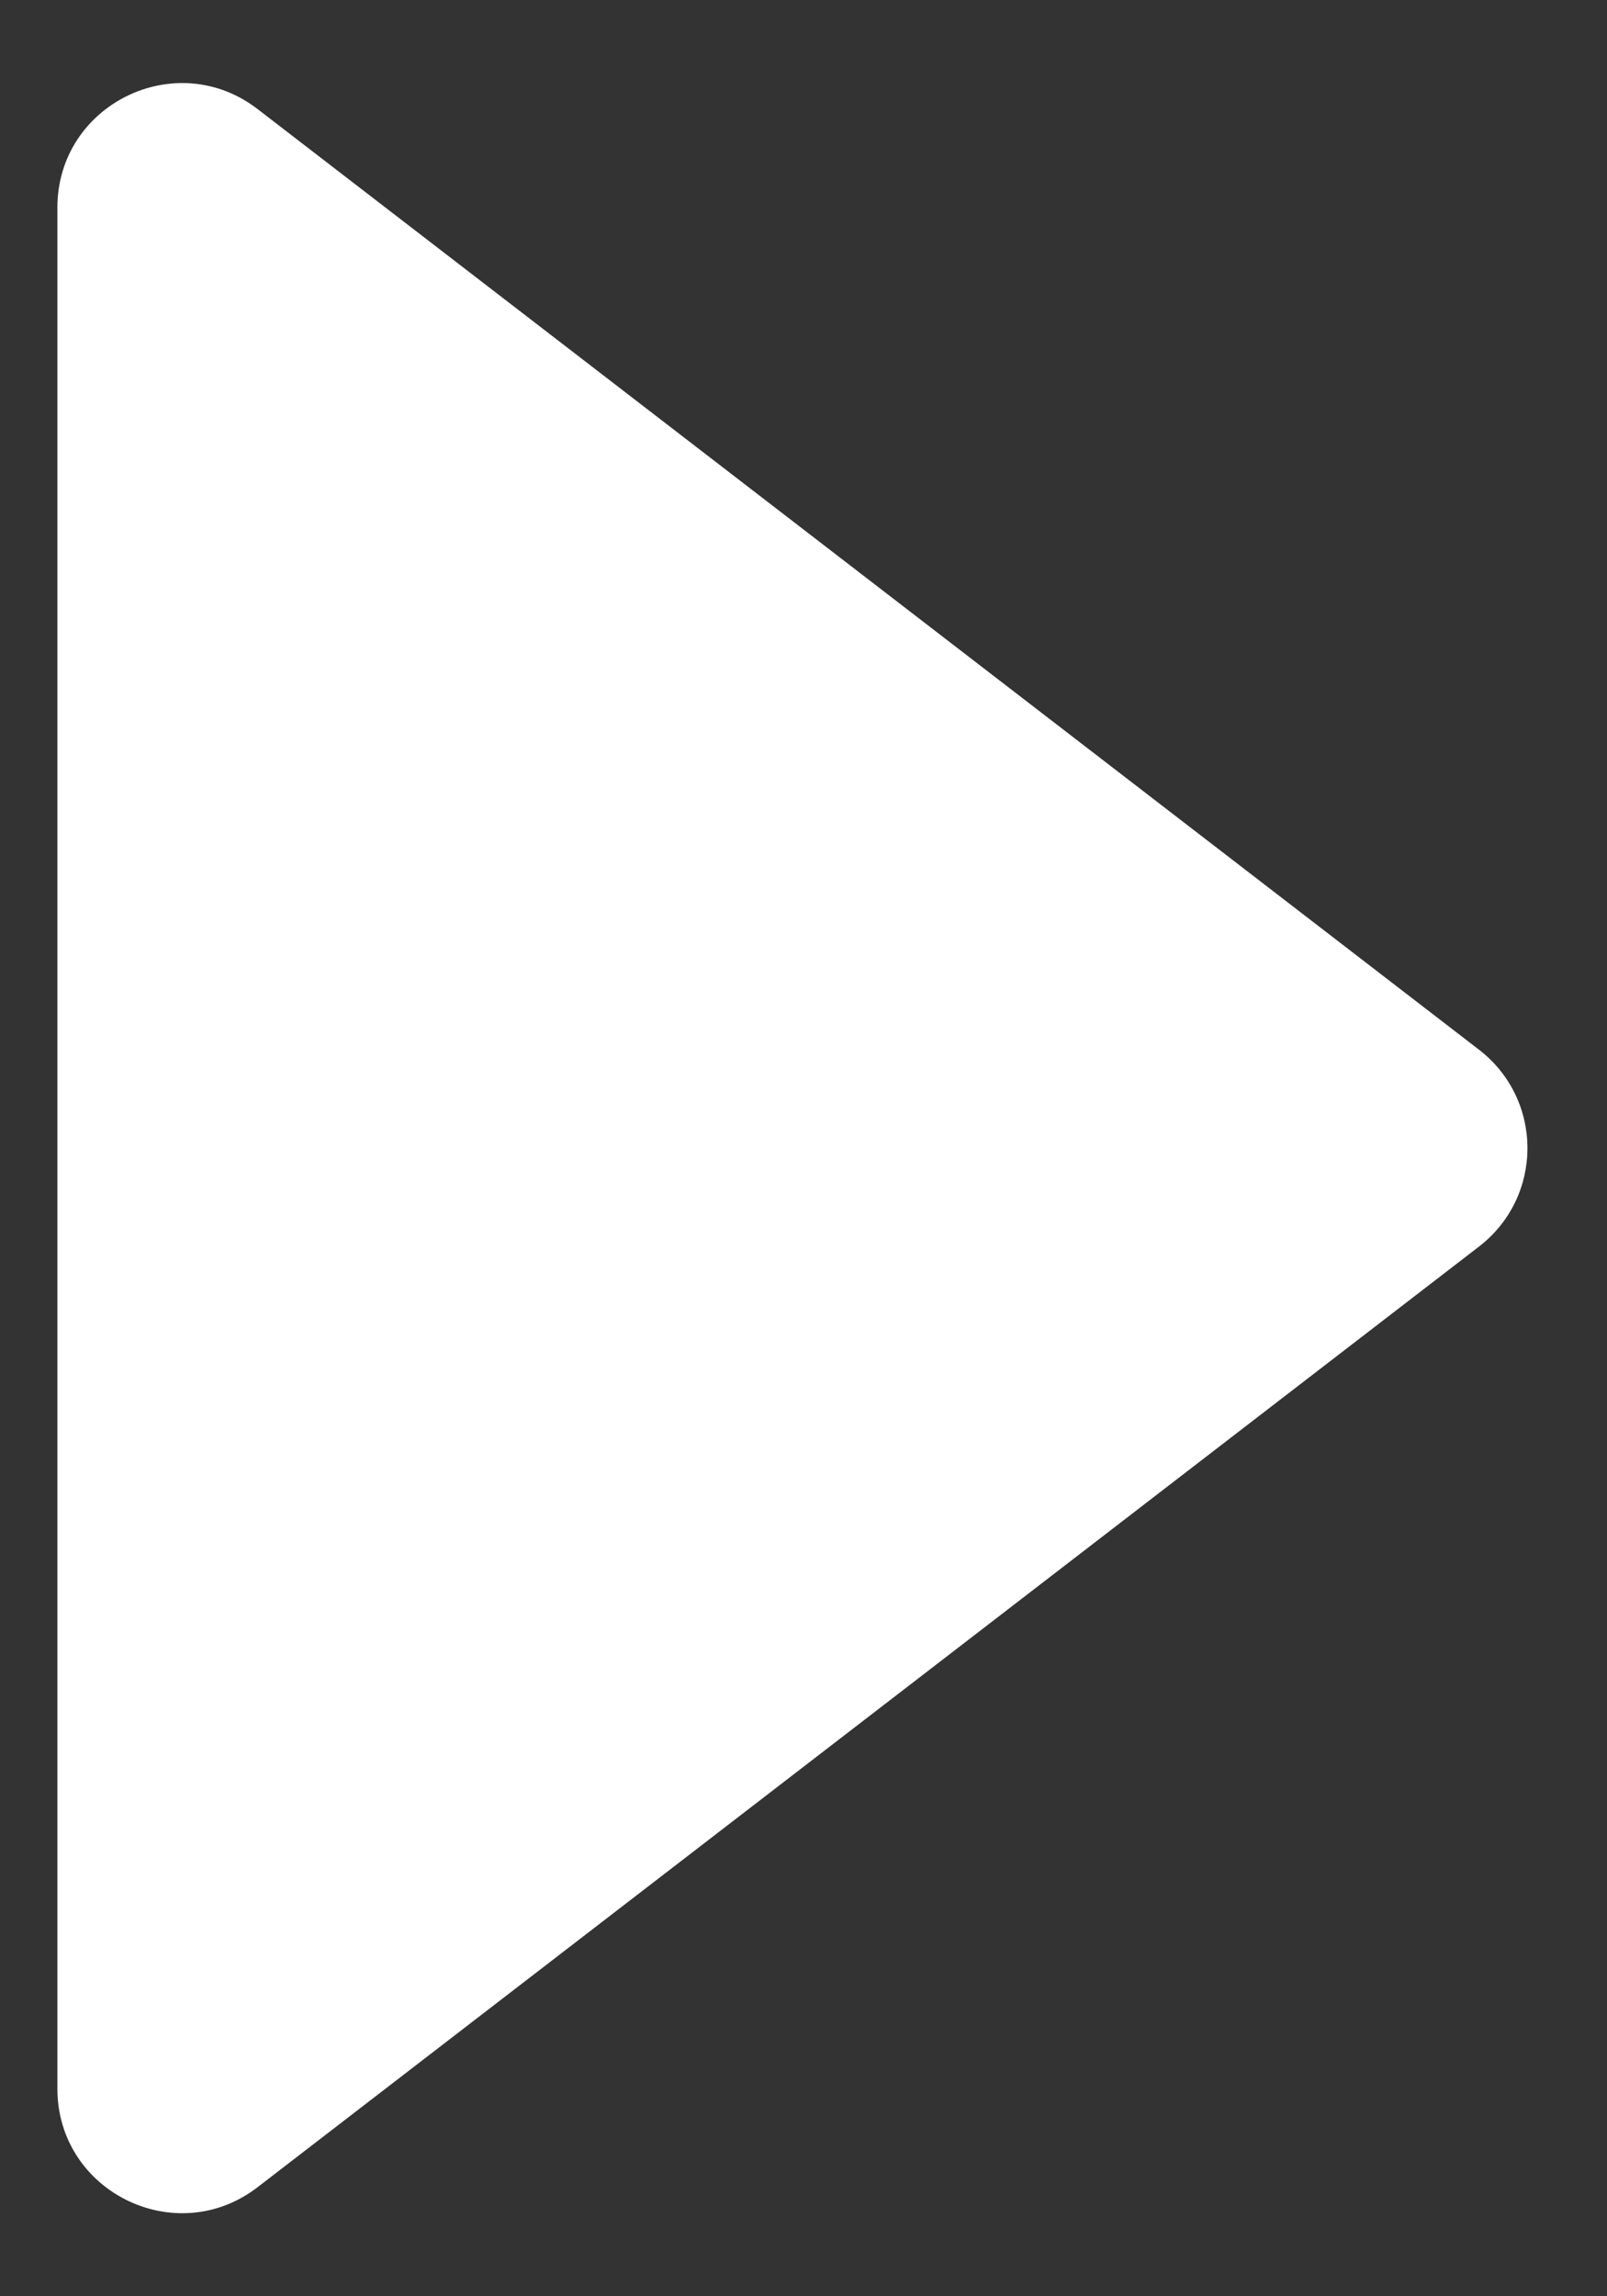
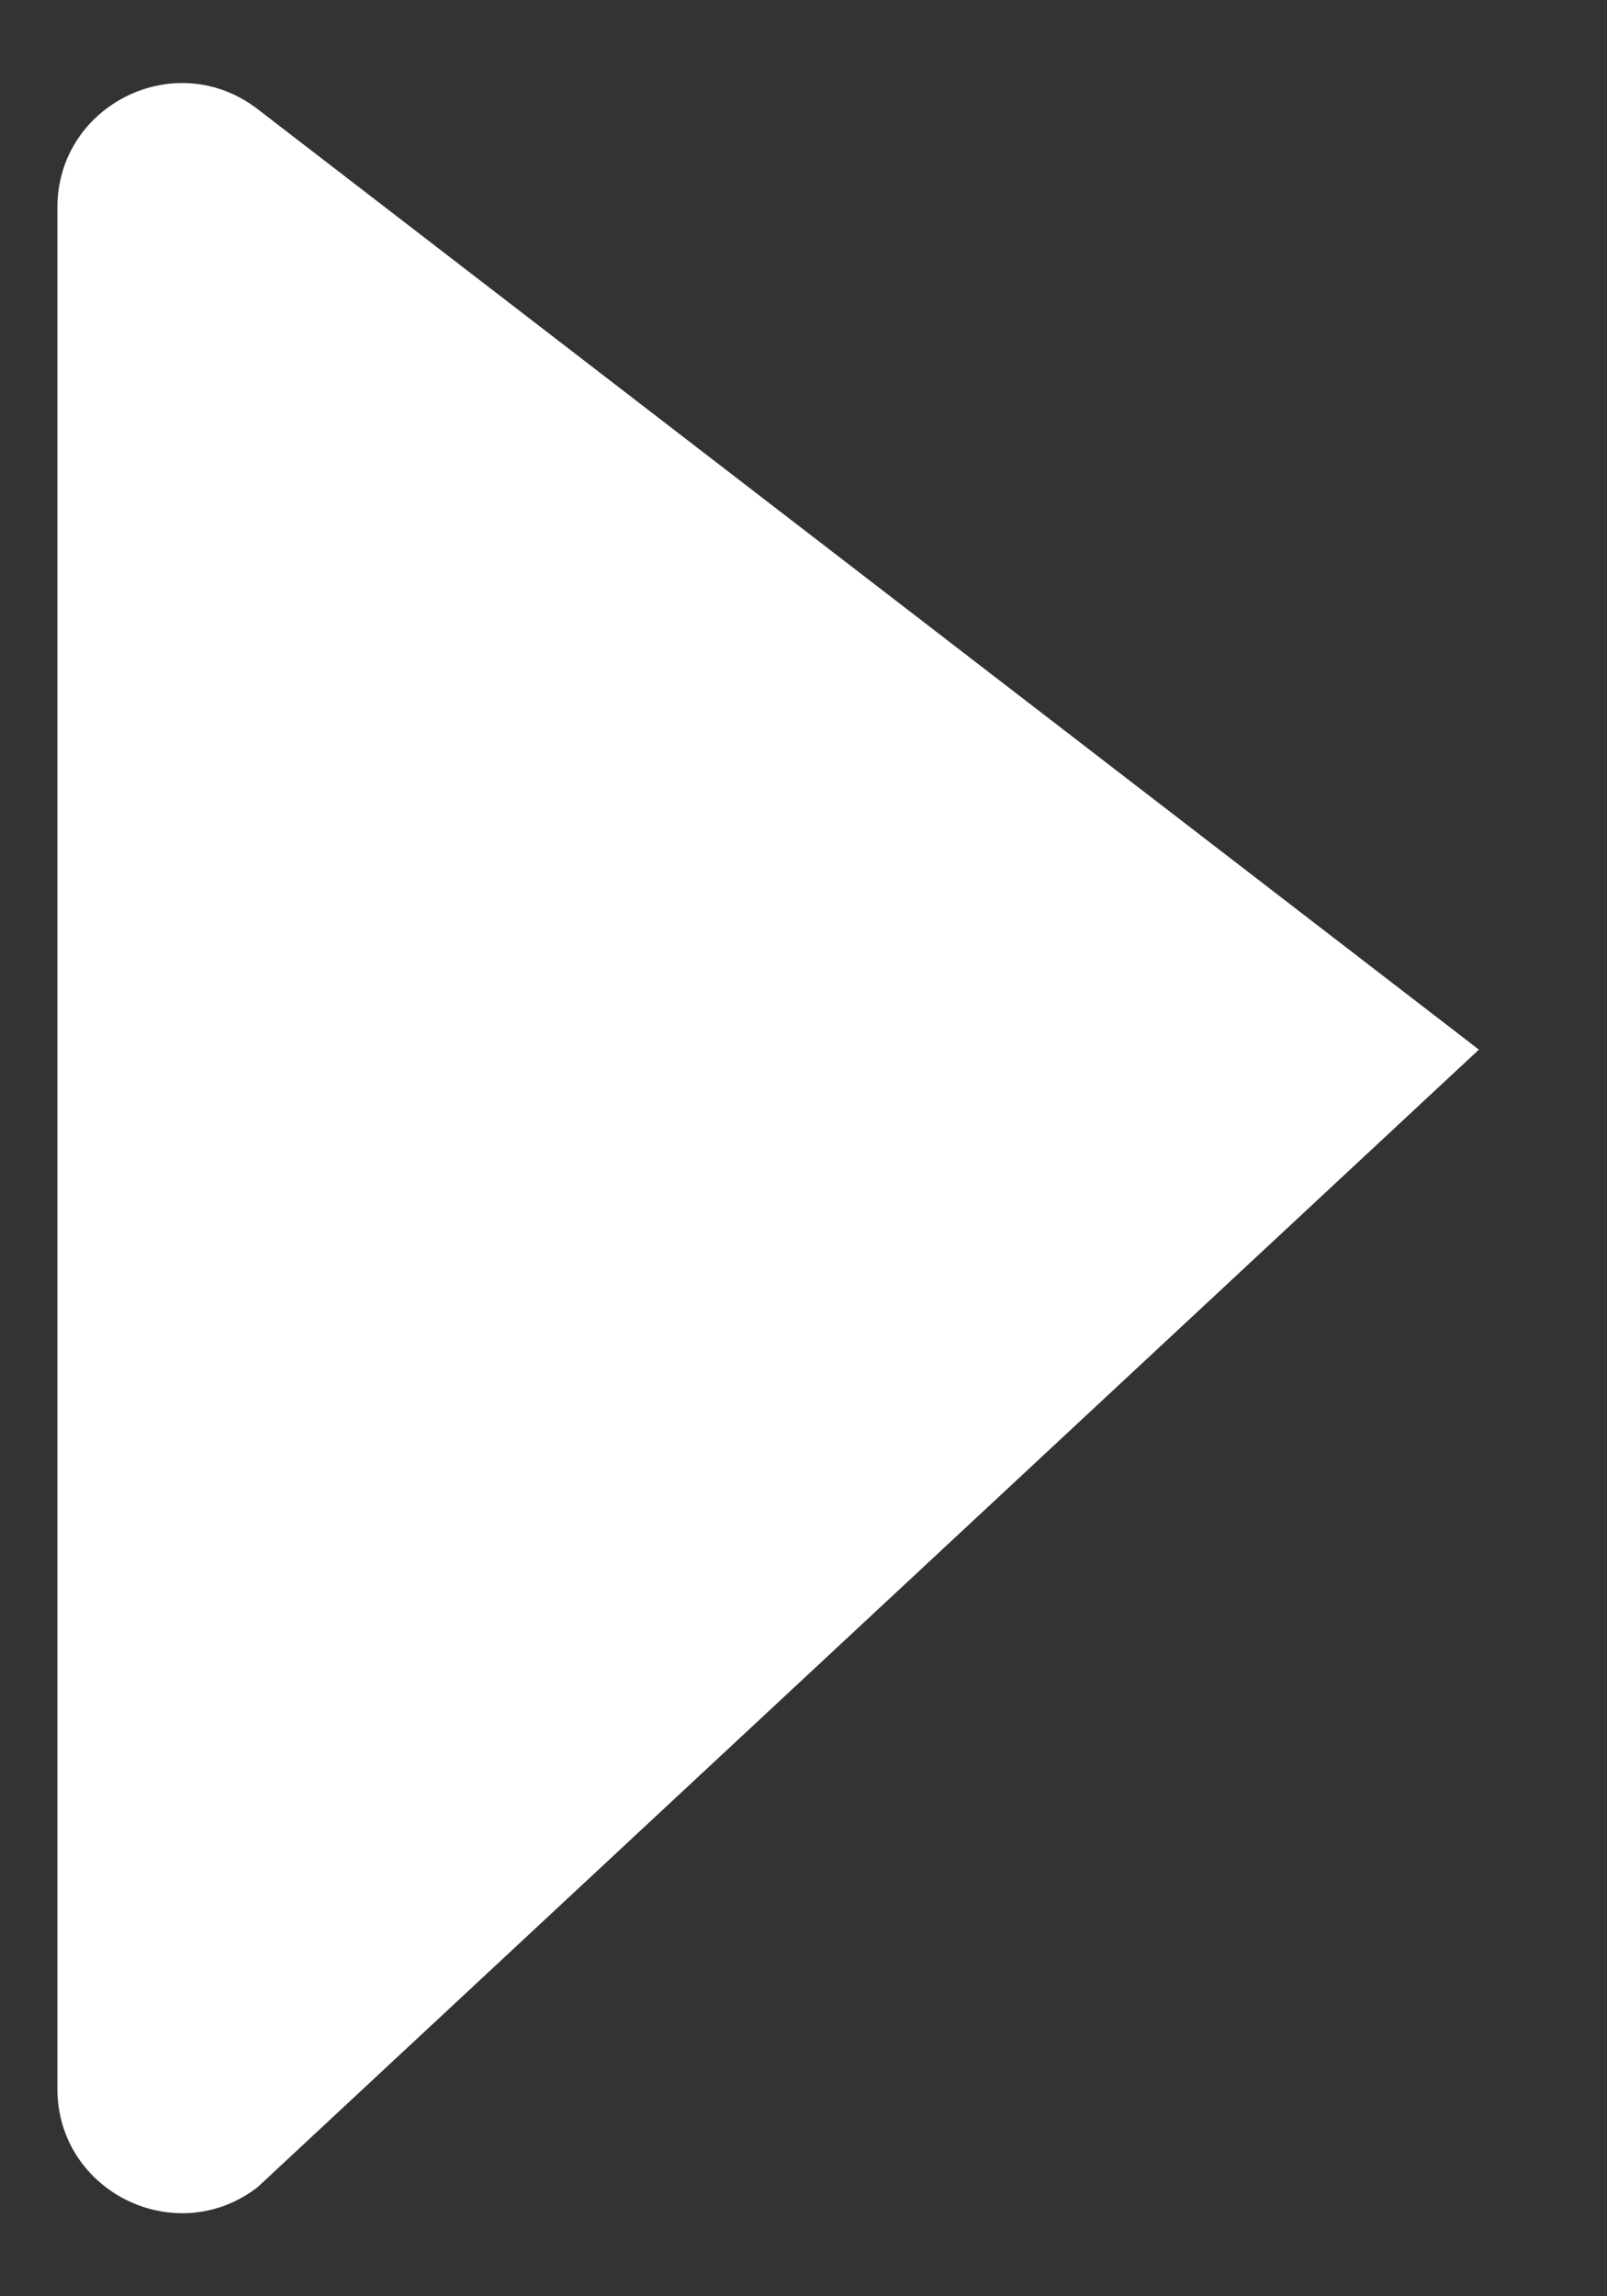
<svg xmlns="http://www.w3.org/2000/svg" width="7" height="10" viewBox="0 0 7 10" fill="none">
  <rect x="0" y="0" width="7" height="10" fill="#333333" stroke="none" />
-   <path d="M6.442 4.571C6.724 4.788 6.724 5.212 6.442 5.429L1.122 9.525C0.766 9.799 0.25 9.545 0.25 9.096L0.25 0.904C0.25 0.455 0.766 0.201 1.122 0.475L6.442 4.571Z" fill="white" />
+   <path d="M6.442 4.571L1.122 9.525C0.766 9.799 0.25 9.545 0.25 9.096L0.25 0.904C0.25 0.455 0.766 0.201 1.122 0.475L6.442 4.571Z" fill="white" />
</svg>